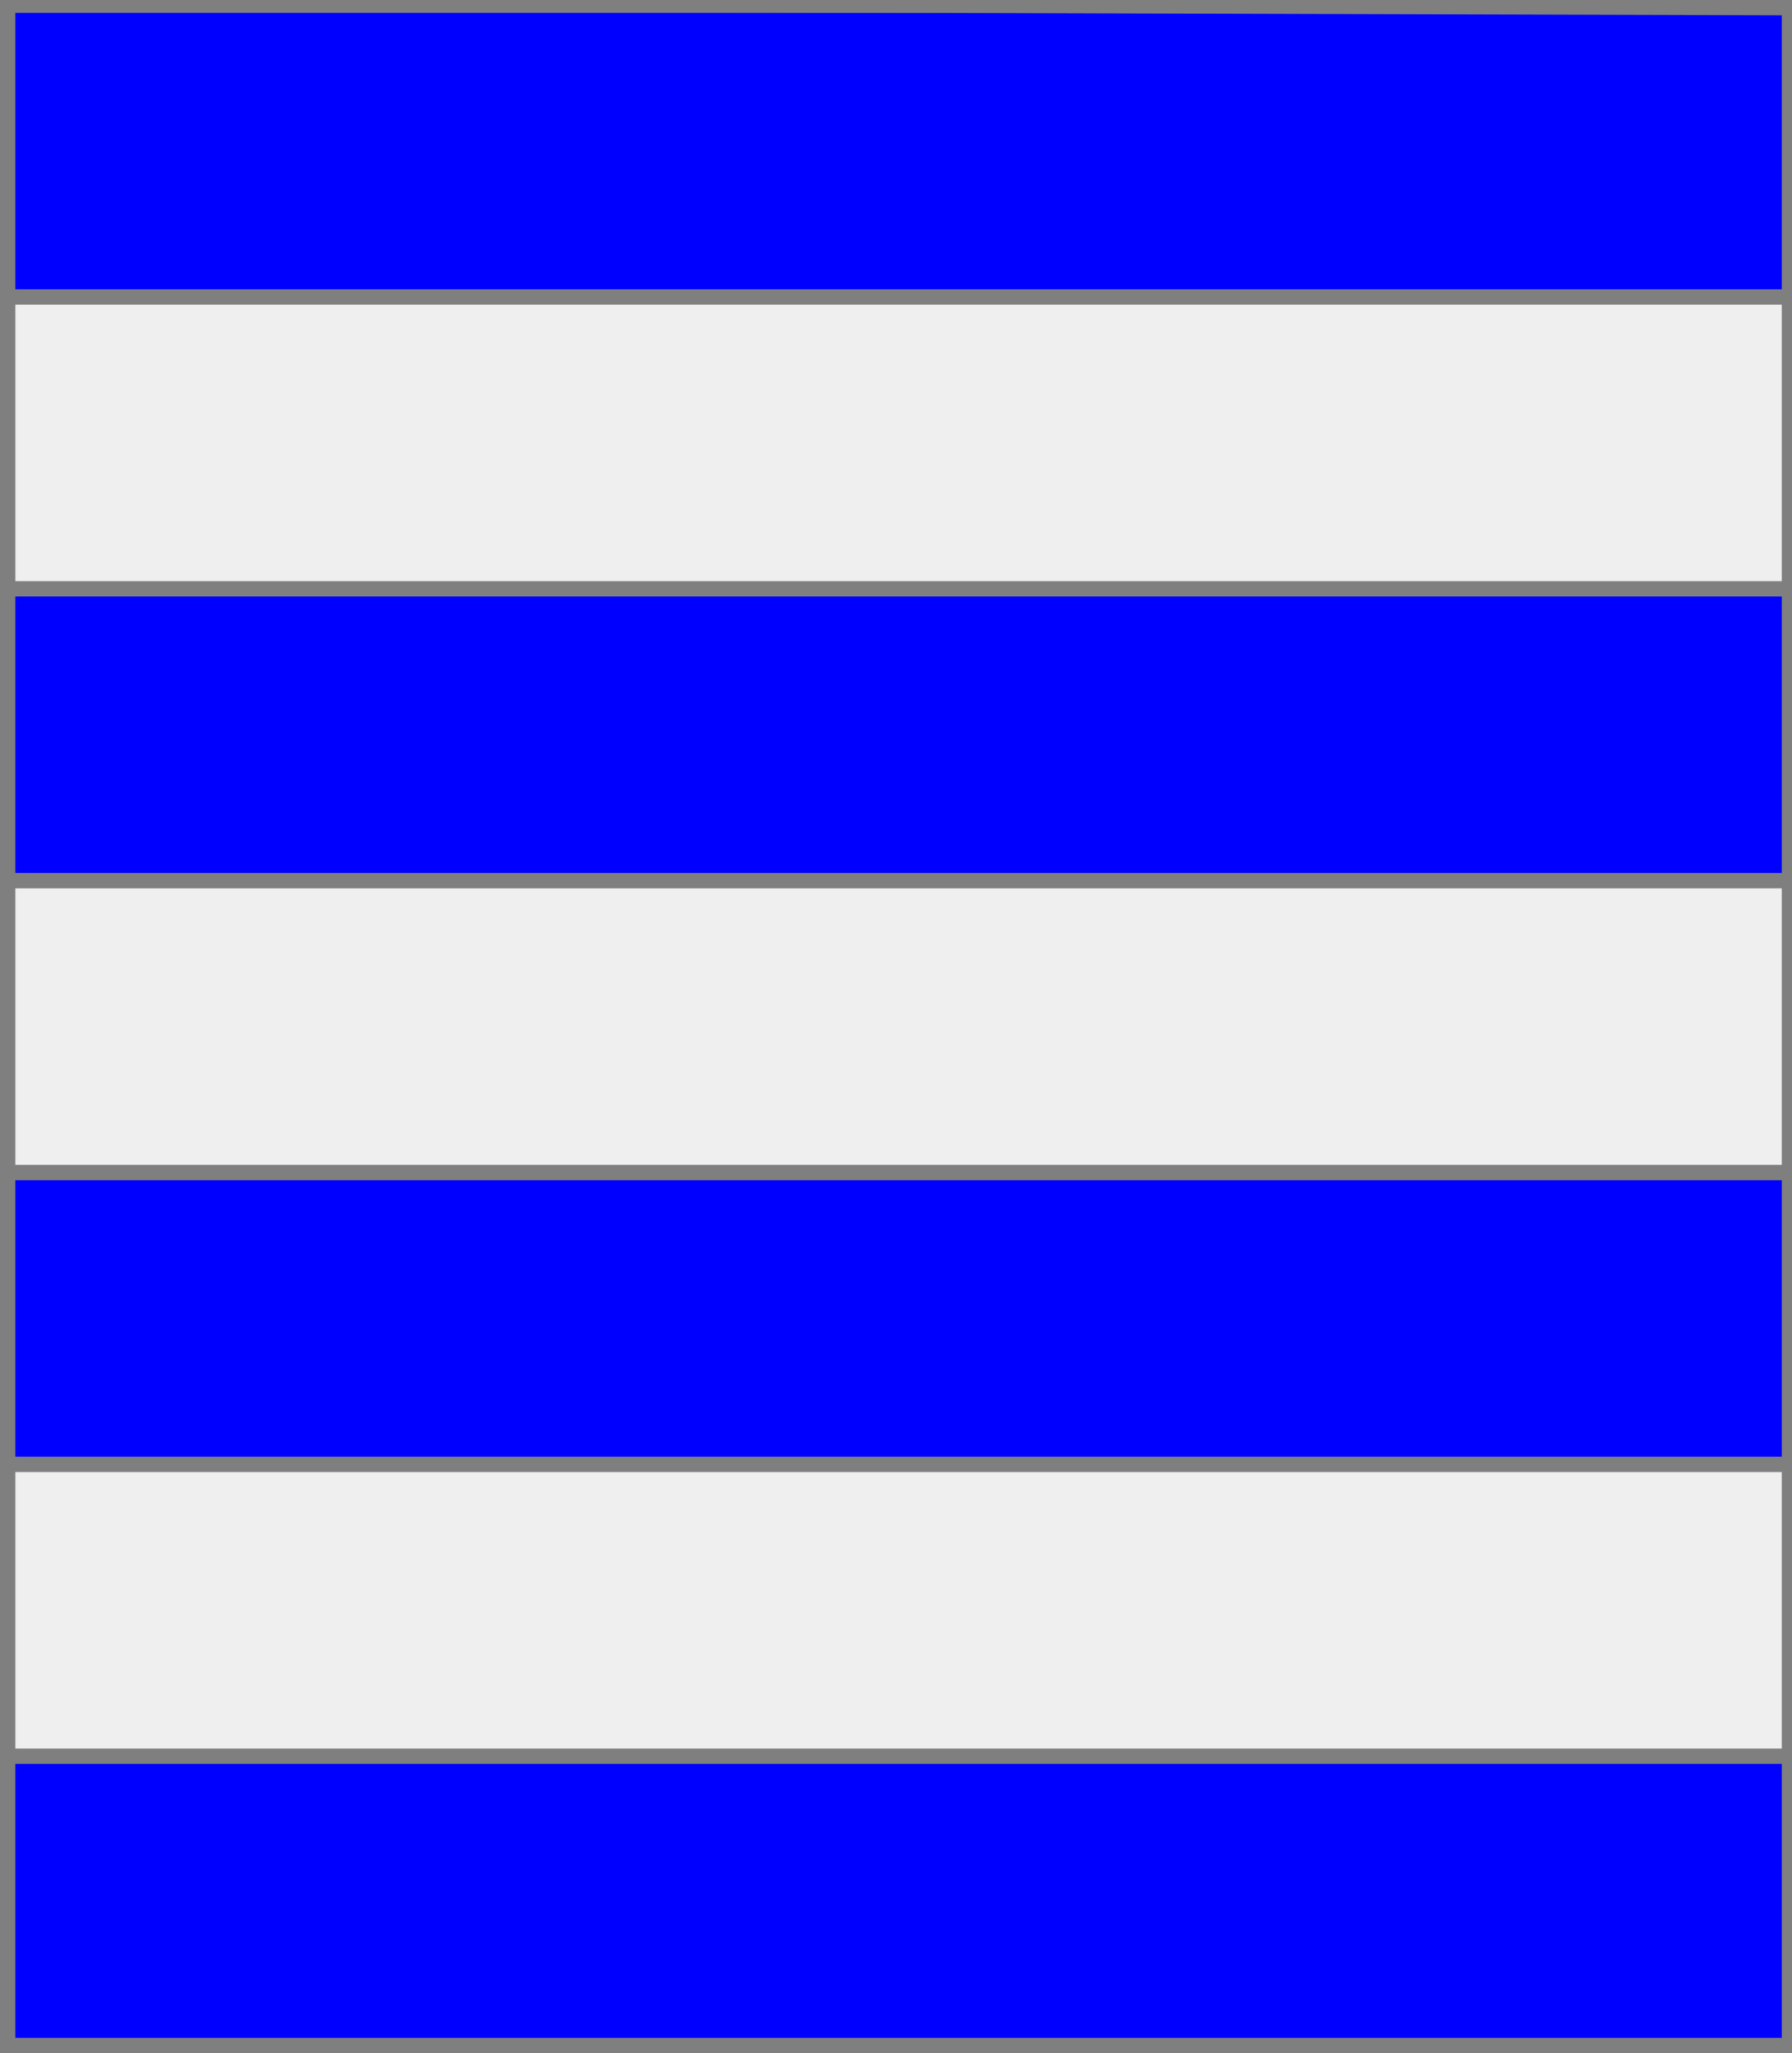
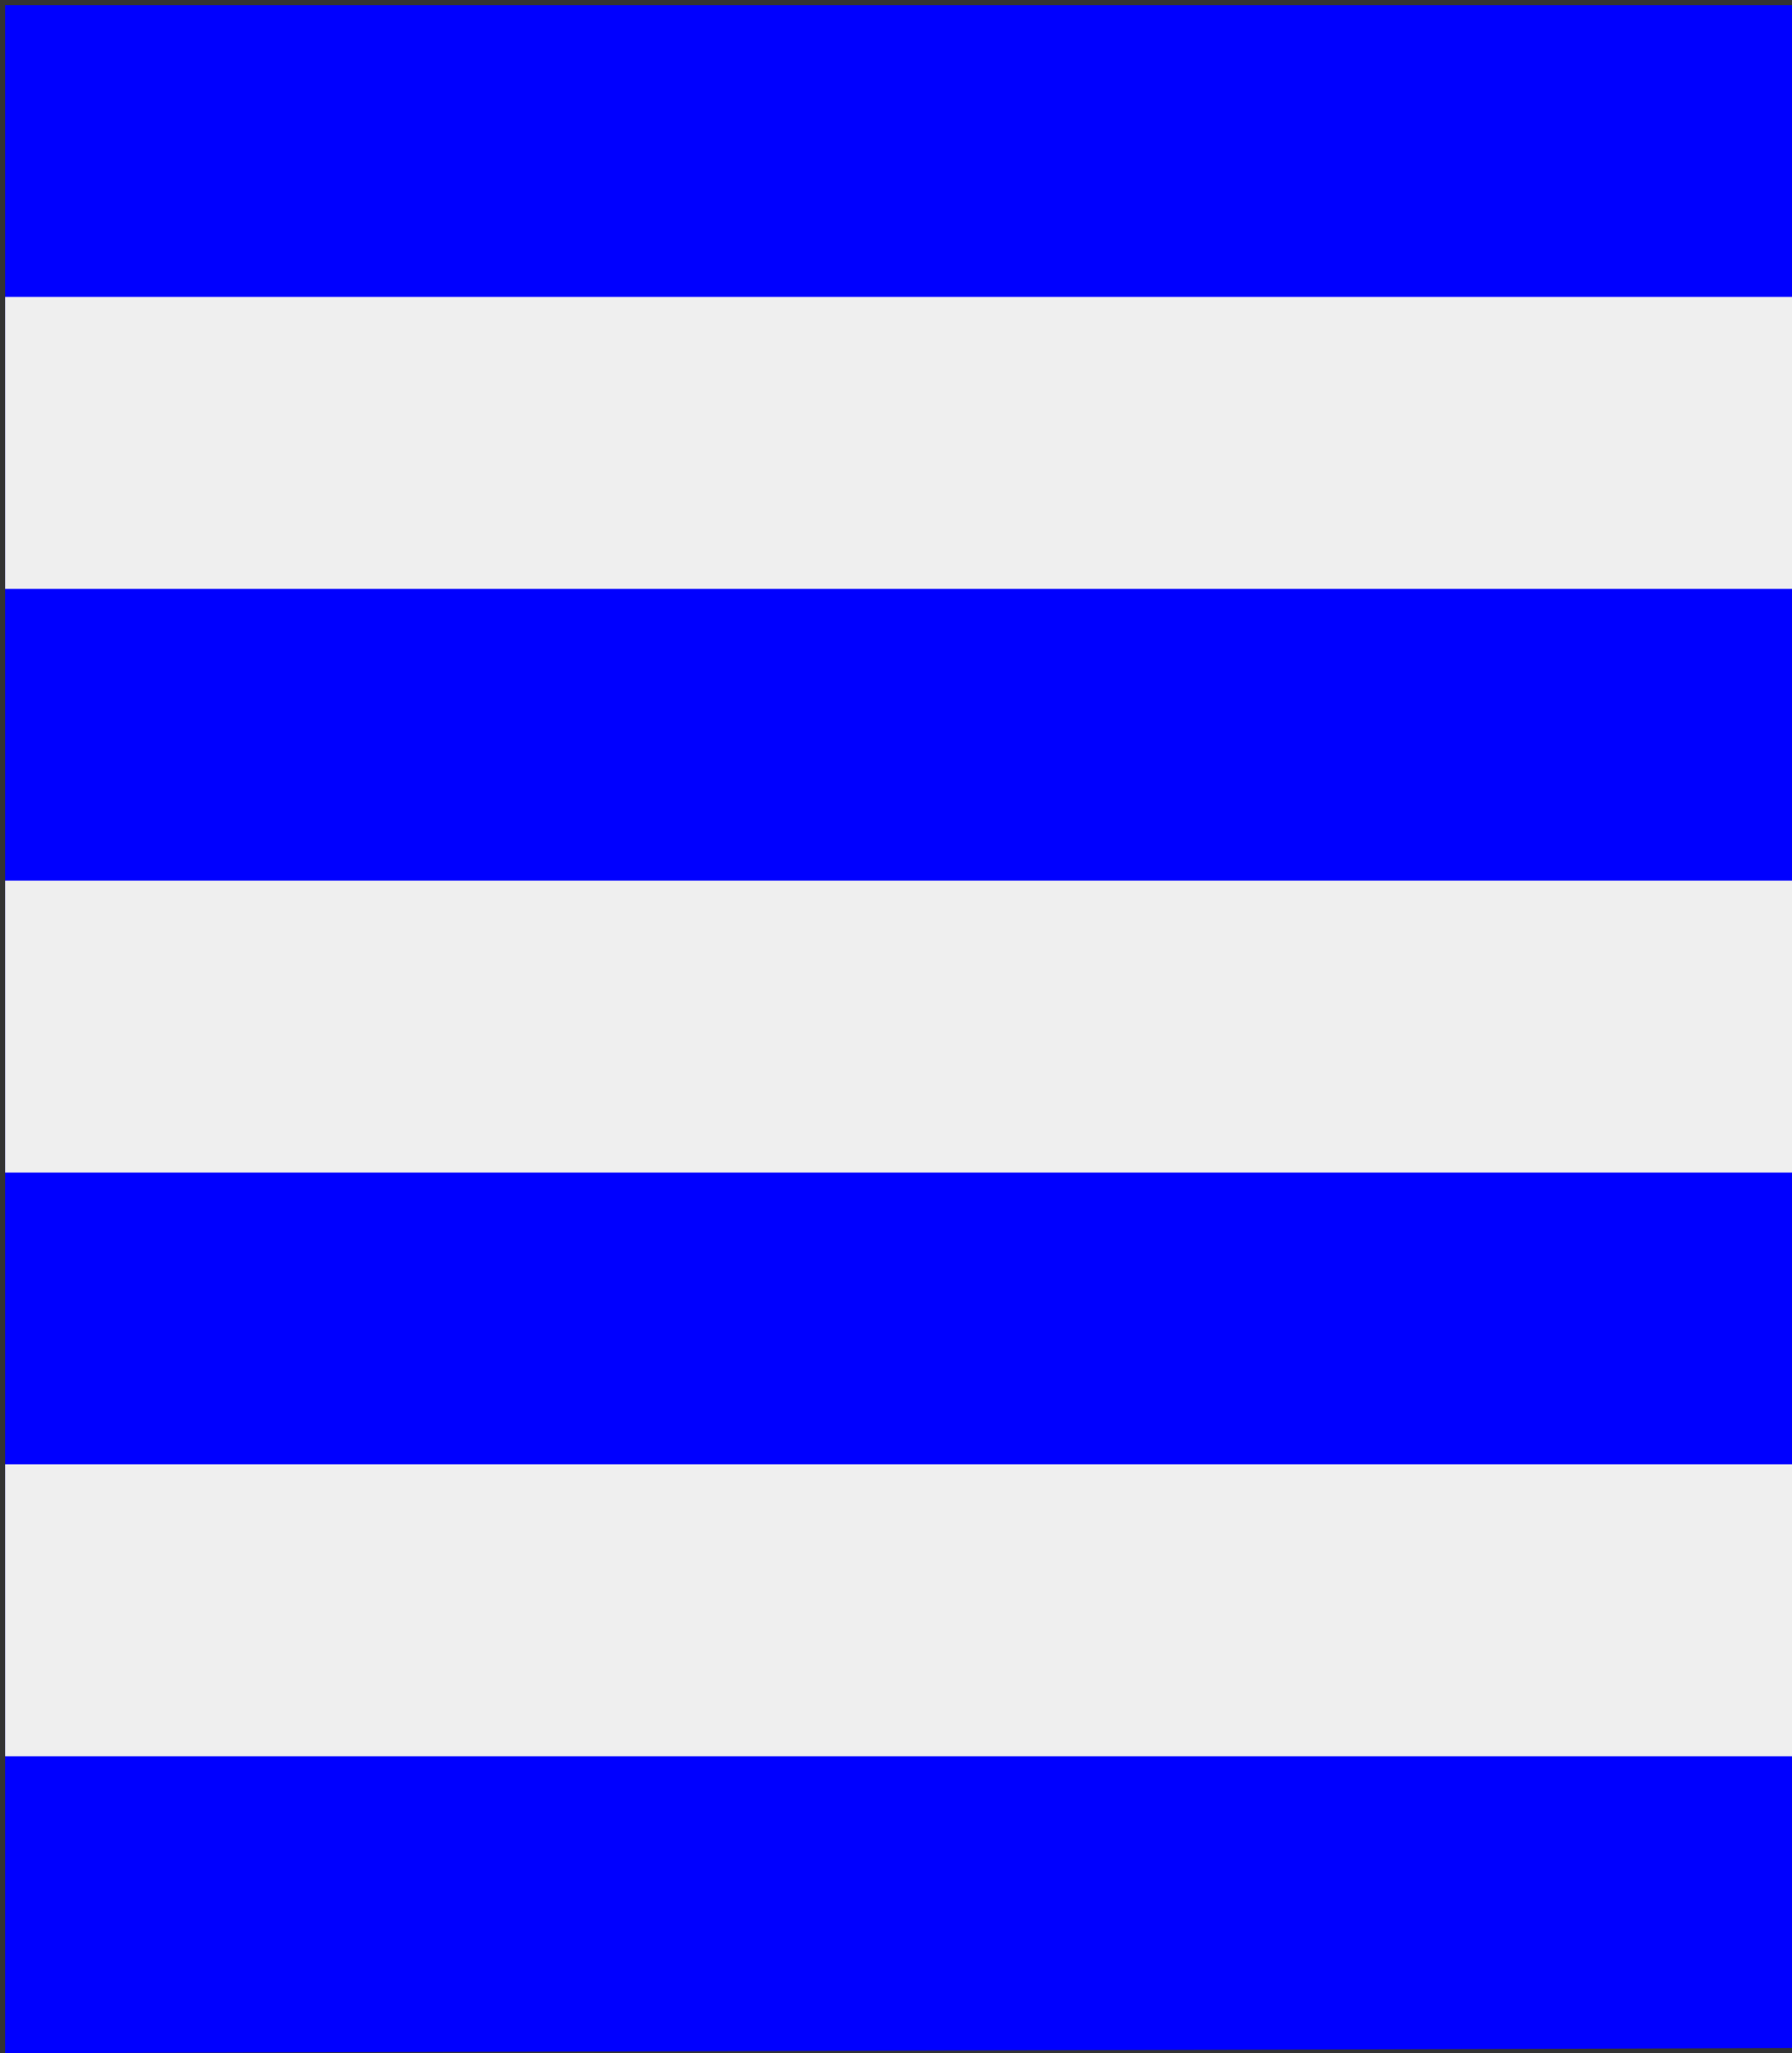
<svg xmlns="http://www.w3.org/2000/svg" width="350" height="401" xml:lang="fr">
  <rect width="100%" height="100%" fill="#333333" stroke="none" />
  <g>
    <g>
      <polygon points="1,401 350,400 350,1 1,1 " fill="#0000ff" />
-       <polygon points="1,401 350,400 350,1 1,1 " stroke="#7f7f7f" stroke-width="3" fill-opacity="0.0" />
    </g>
    <g>
      <g>
        <polygon points="1,58 350,58 350,115 1,115 " fill="#efefef" />
-         <polygon points="1,58 350,58 350,115 1,115 " stroke="#7f7f7f" stroke-width="3" fill-opacity="0.0" />
      </g>
      <g>
        <polygon points="1,172 350,172 350,229 1,229 " fill="#efefef" />
-         <polygon points="1,172 350,172 350,229 1,229 " stroke="#7f7f7f" stroke-width="3" fill-opacity="0.0" />
      </g>
      <g>
        <polygon points="1,286 350,286 350,343 1,343 " fill="#efefef" />
-         <polygon points="1,286 350,286 350,343 1,343 " stroke="#7f7f7f" stroke-width="3" fill-opacity="0.0" />
      </g>
    </g>
  </g>
-   <polygon points="1,0 350,1 350,400 1,400 " stroke="#7f7f7f" stroke-width="4" fill-opacity="0.0" />
</svg>